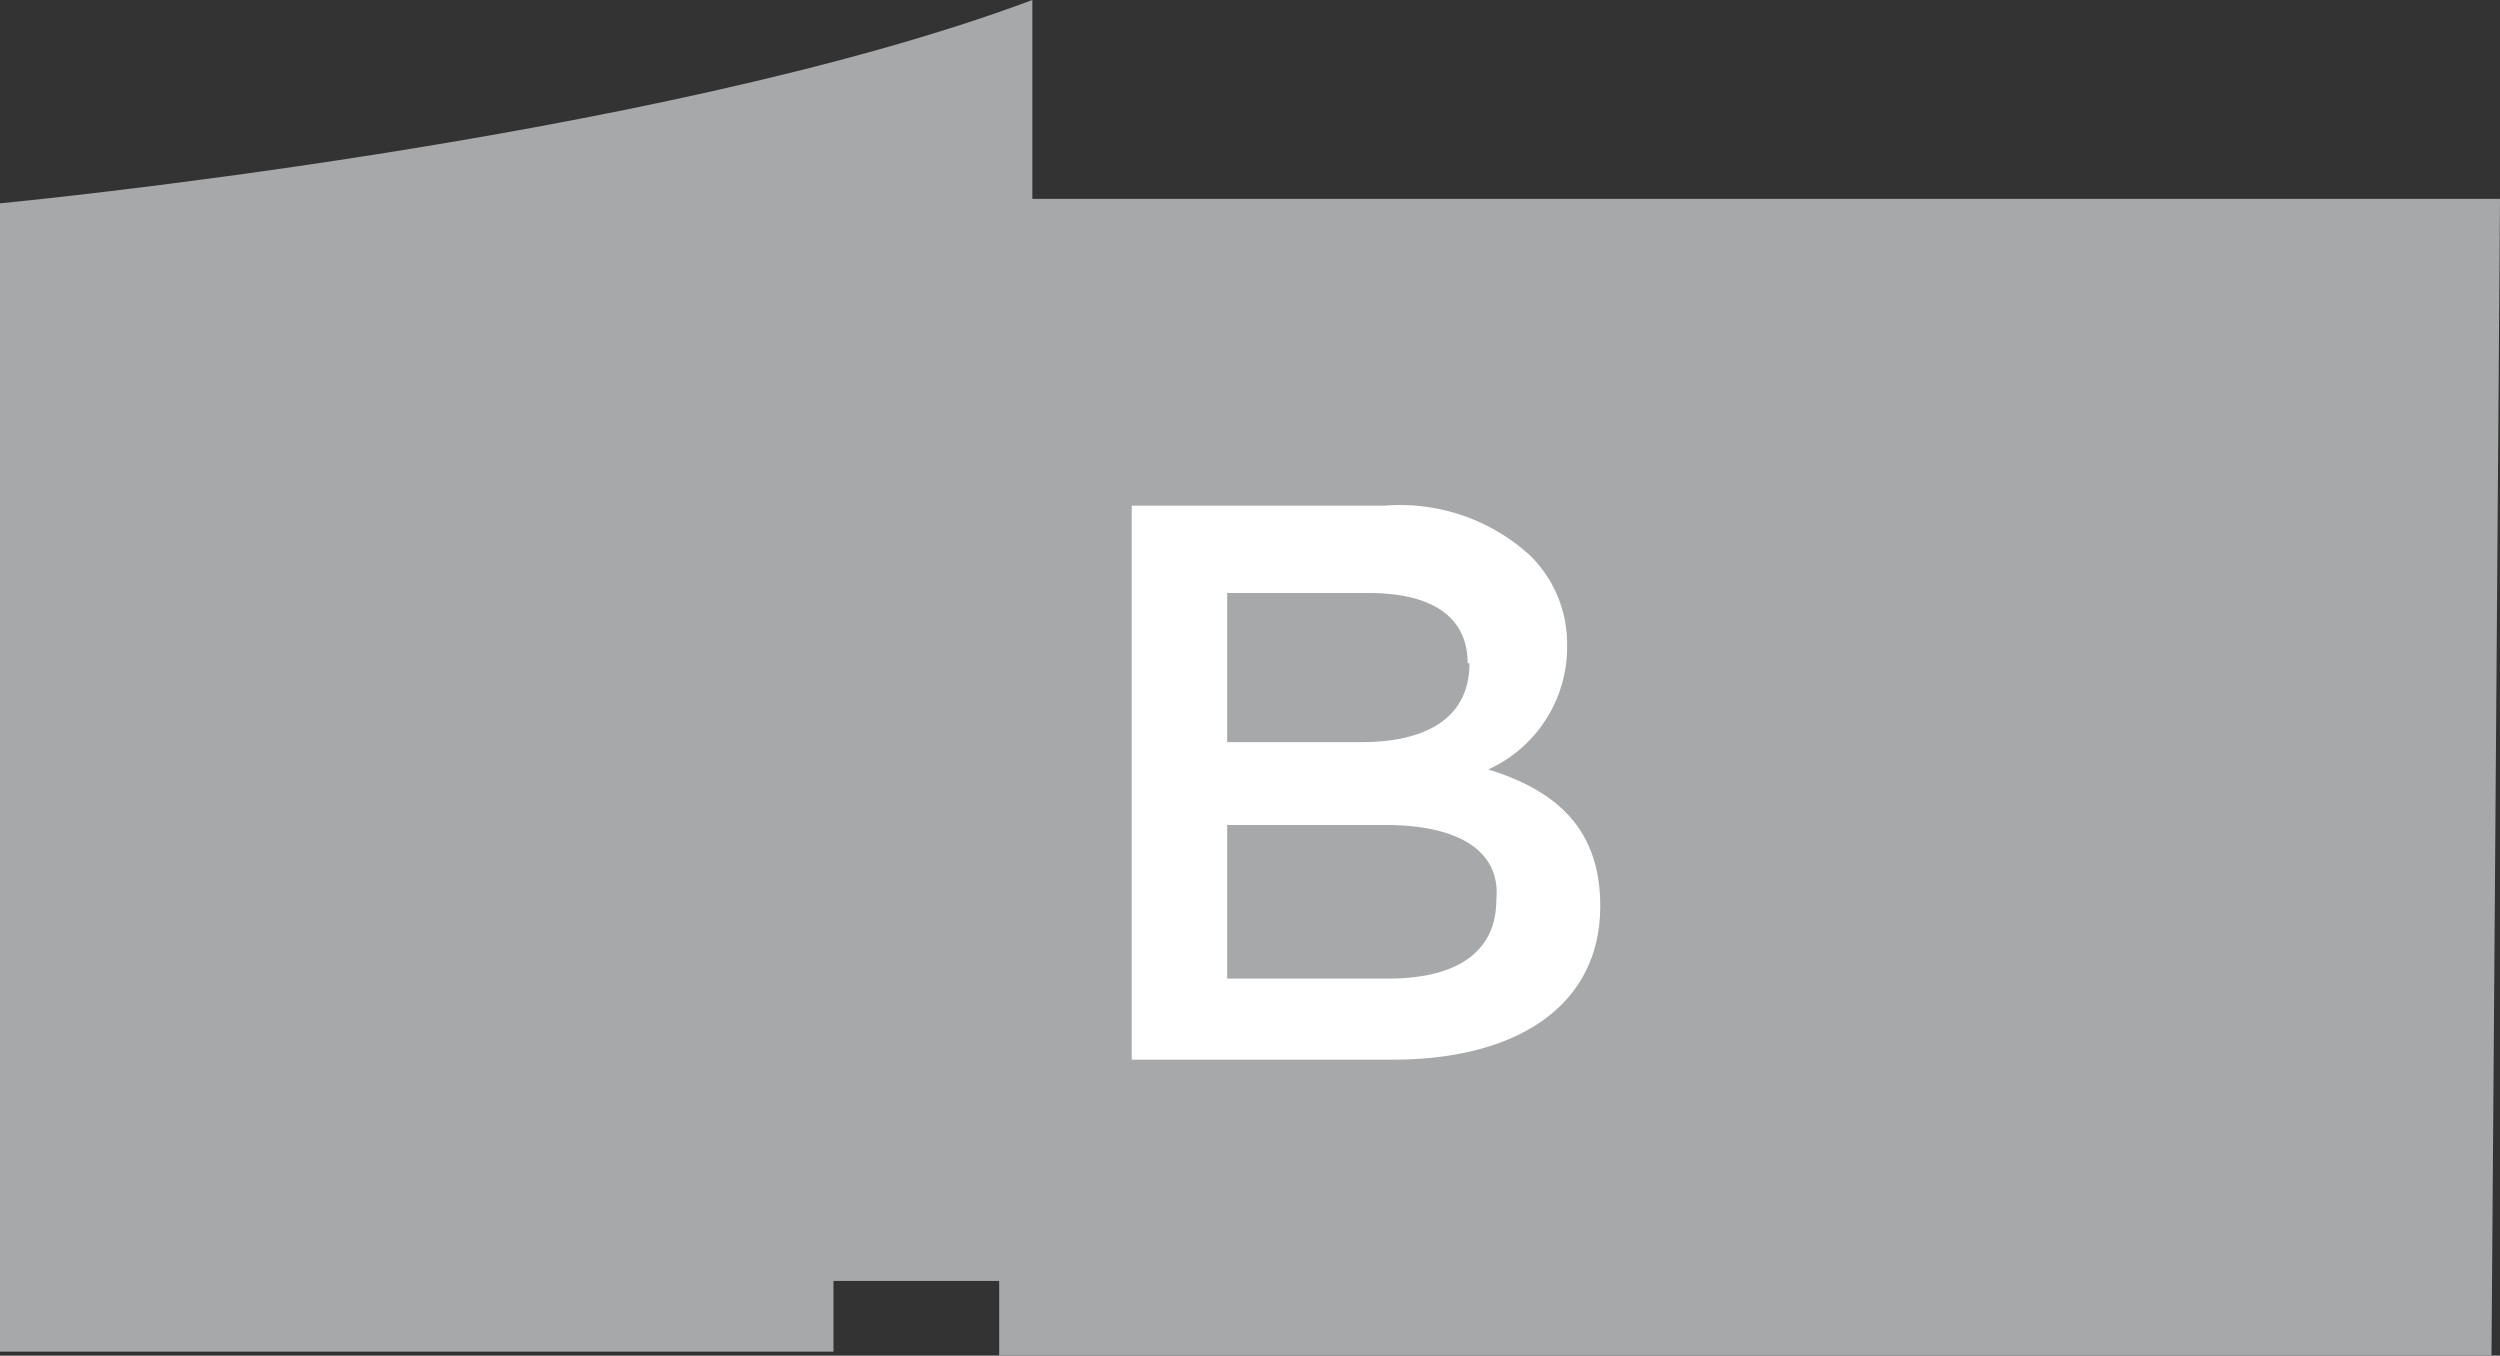
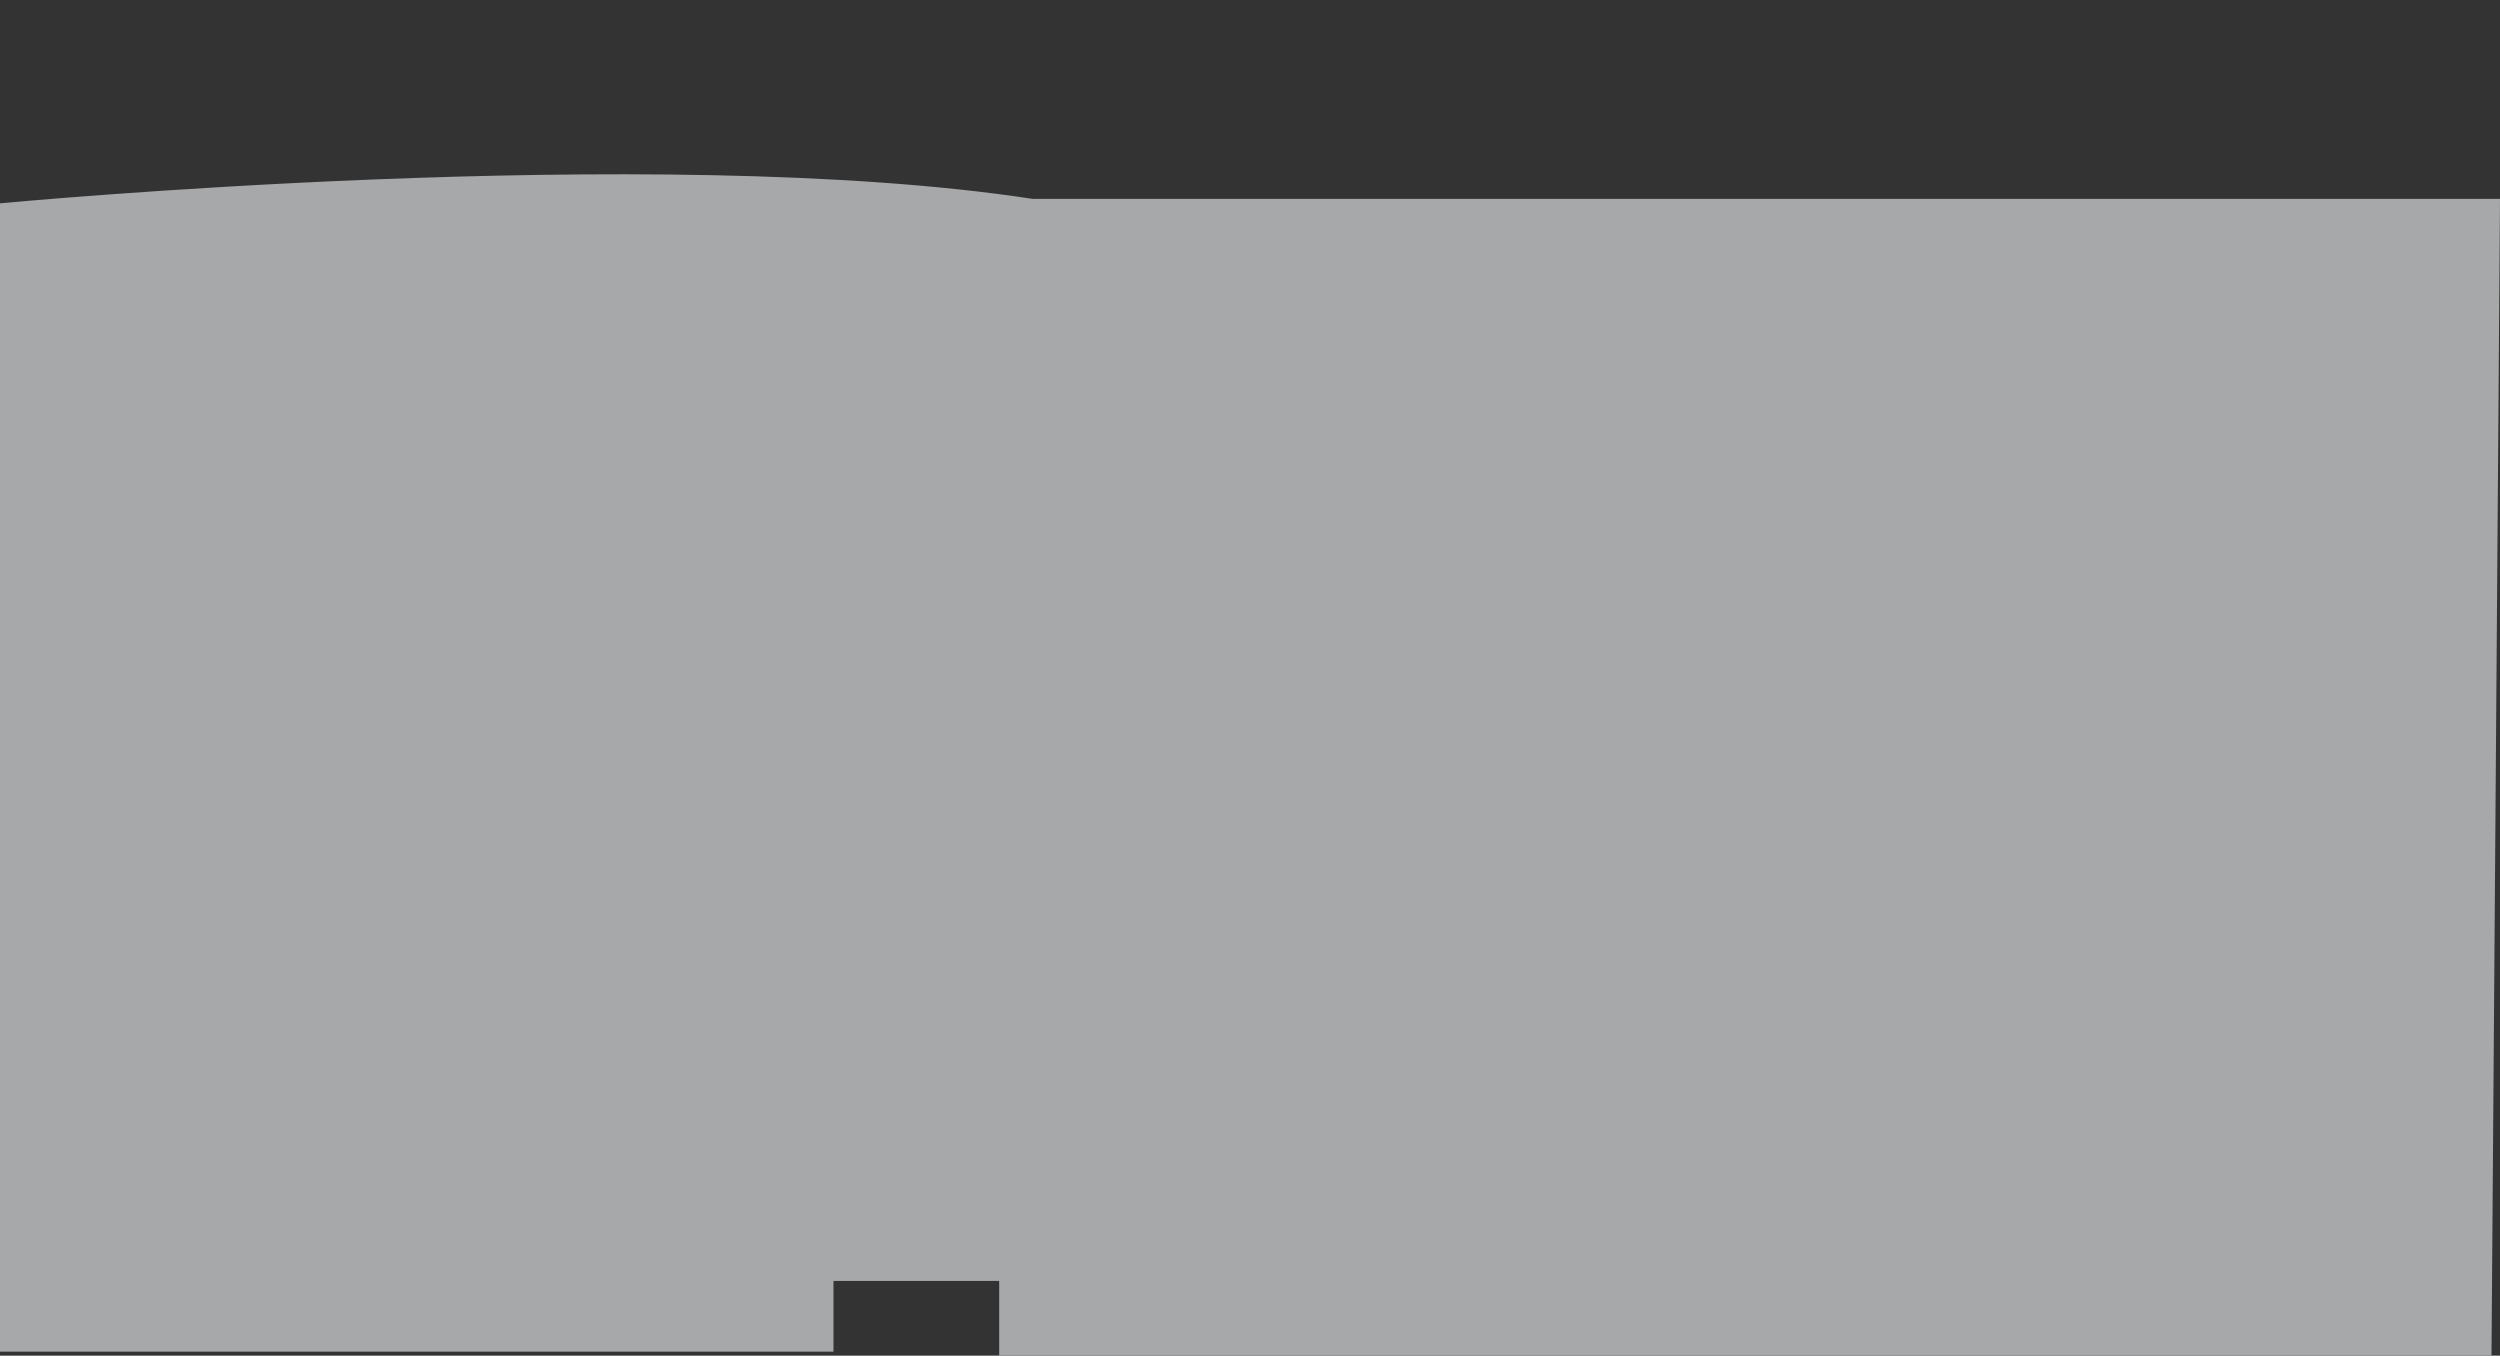
<svg xmlns="http://www.w3.org/2000/svg" viewBox="0 0 55.82 30.27">
  <rect x="0" y="0" width="55.82" height="30.27" fill="#333333" stroke="none" />
  <defs>
    <style>.cls-1{fill:#a6a8aa;}.cls-2{fill:#fff;}</style>
  </defs>
  <title>b-1Recurso 2</title>
  <g id="Capa_2" data-name="Capa 2">
    <g id="Layer_1" data-name="Layer 1">
-       <path class="cls-1" d="M55.82,4.44H23.05V0C14.63,3.15,0,4.54,0,4.54V30.18H18.61V28.6h3.7v1.67H55.63Z" />
-       <path class="cls-2" d="M25.27,11.29h5.65a4.3,4.3,0,0,1,3.24,1.11,2.76,2.76,0,0,1,.83,2h0a3,3,0,0,1-1.76,2.78c1.48.46,2.5,1.29,2.5,3.05h0c0,2.22-1.85,3.43-4.63,3.43H25.27Zm7.5,3.52c0-1-.74-1.57-2.22-1.57H27.4v3.33h3c1.48,0,2.41-.56,2.41-1.76Zm-1.85,3.61H27.4v3.43H31c1.48,0,2.41-.56,2.41-1.76h0C33.51,19.07,32.68,18.42,30.92,18.42Z" />
+       <path class="cls-1" d="M55.82,4.44H23.05C14.63,3.15,0,4.54,0,4.54V30.18H18.61V28.6h3.7v1.67H55.63Z" />
    </g>
  </g>
</svg>